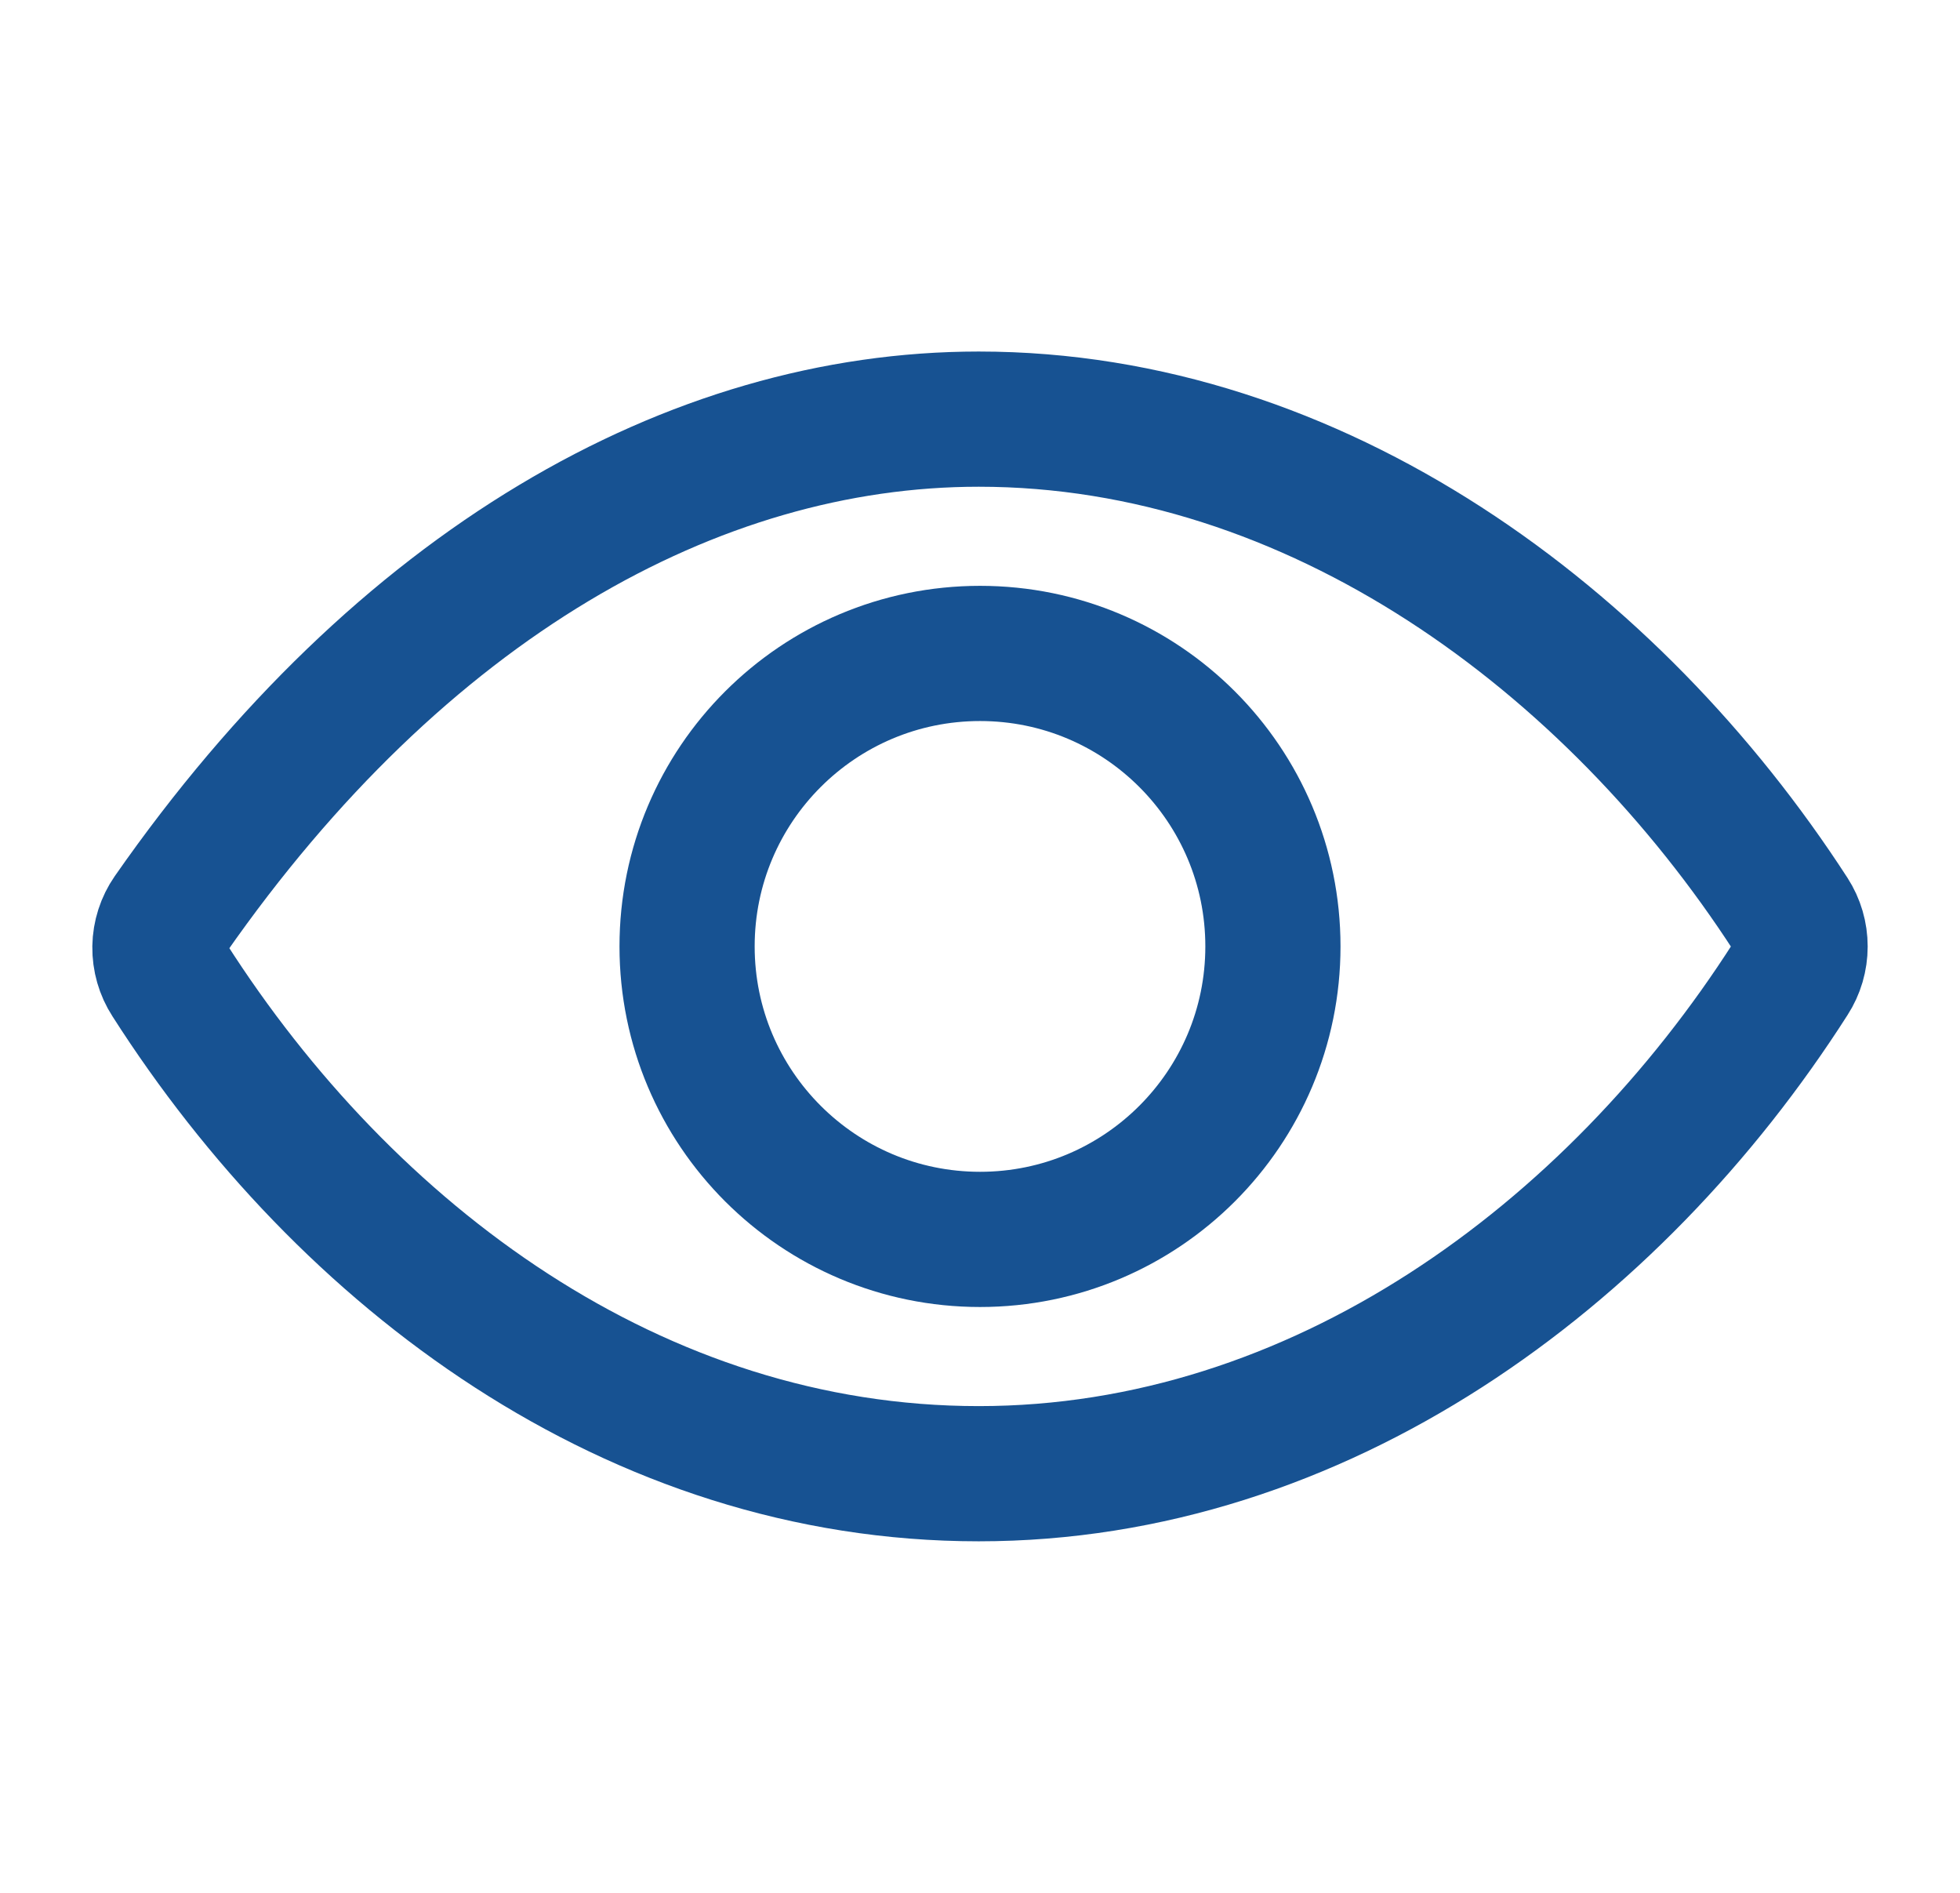
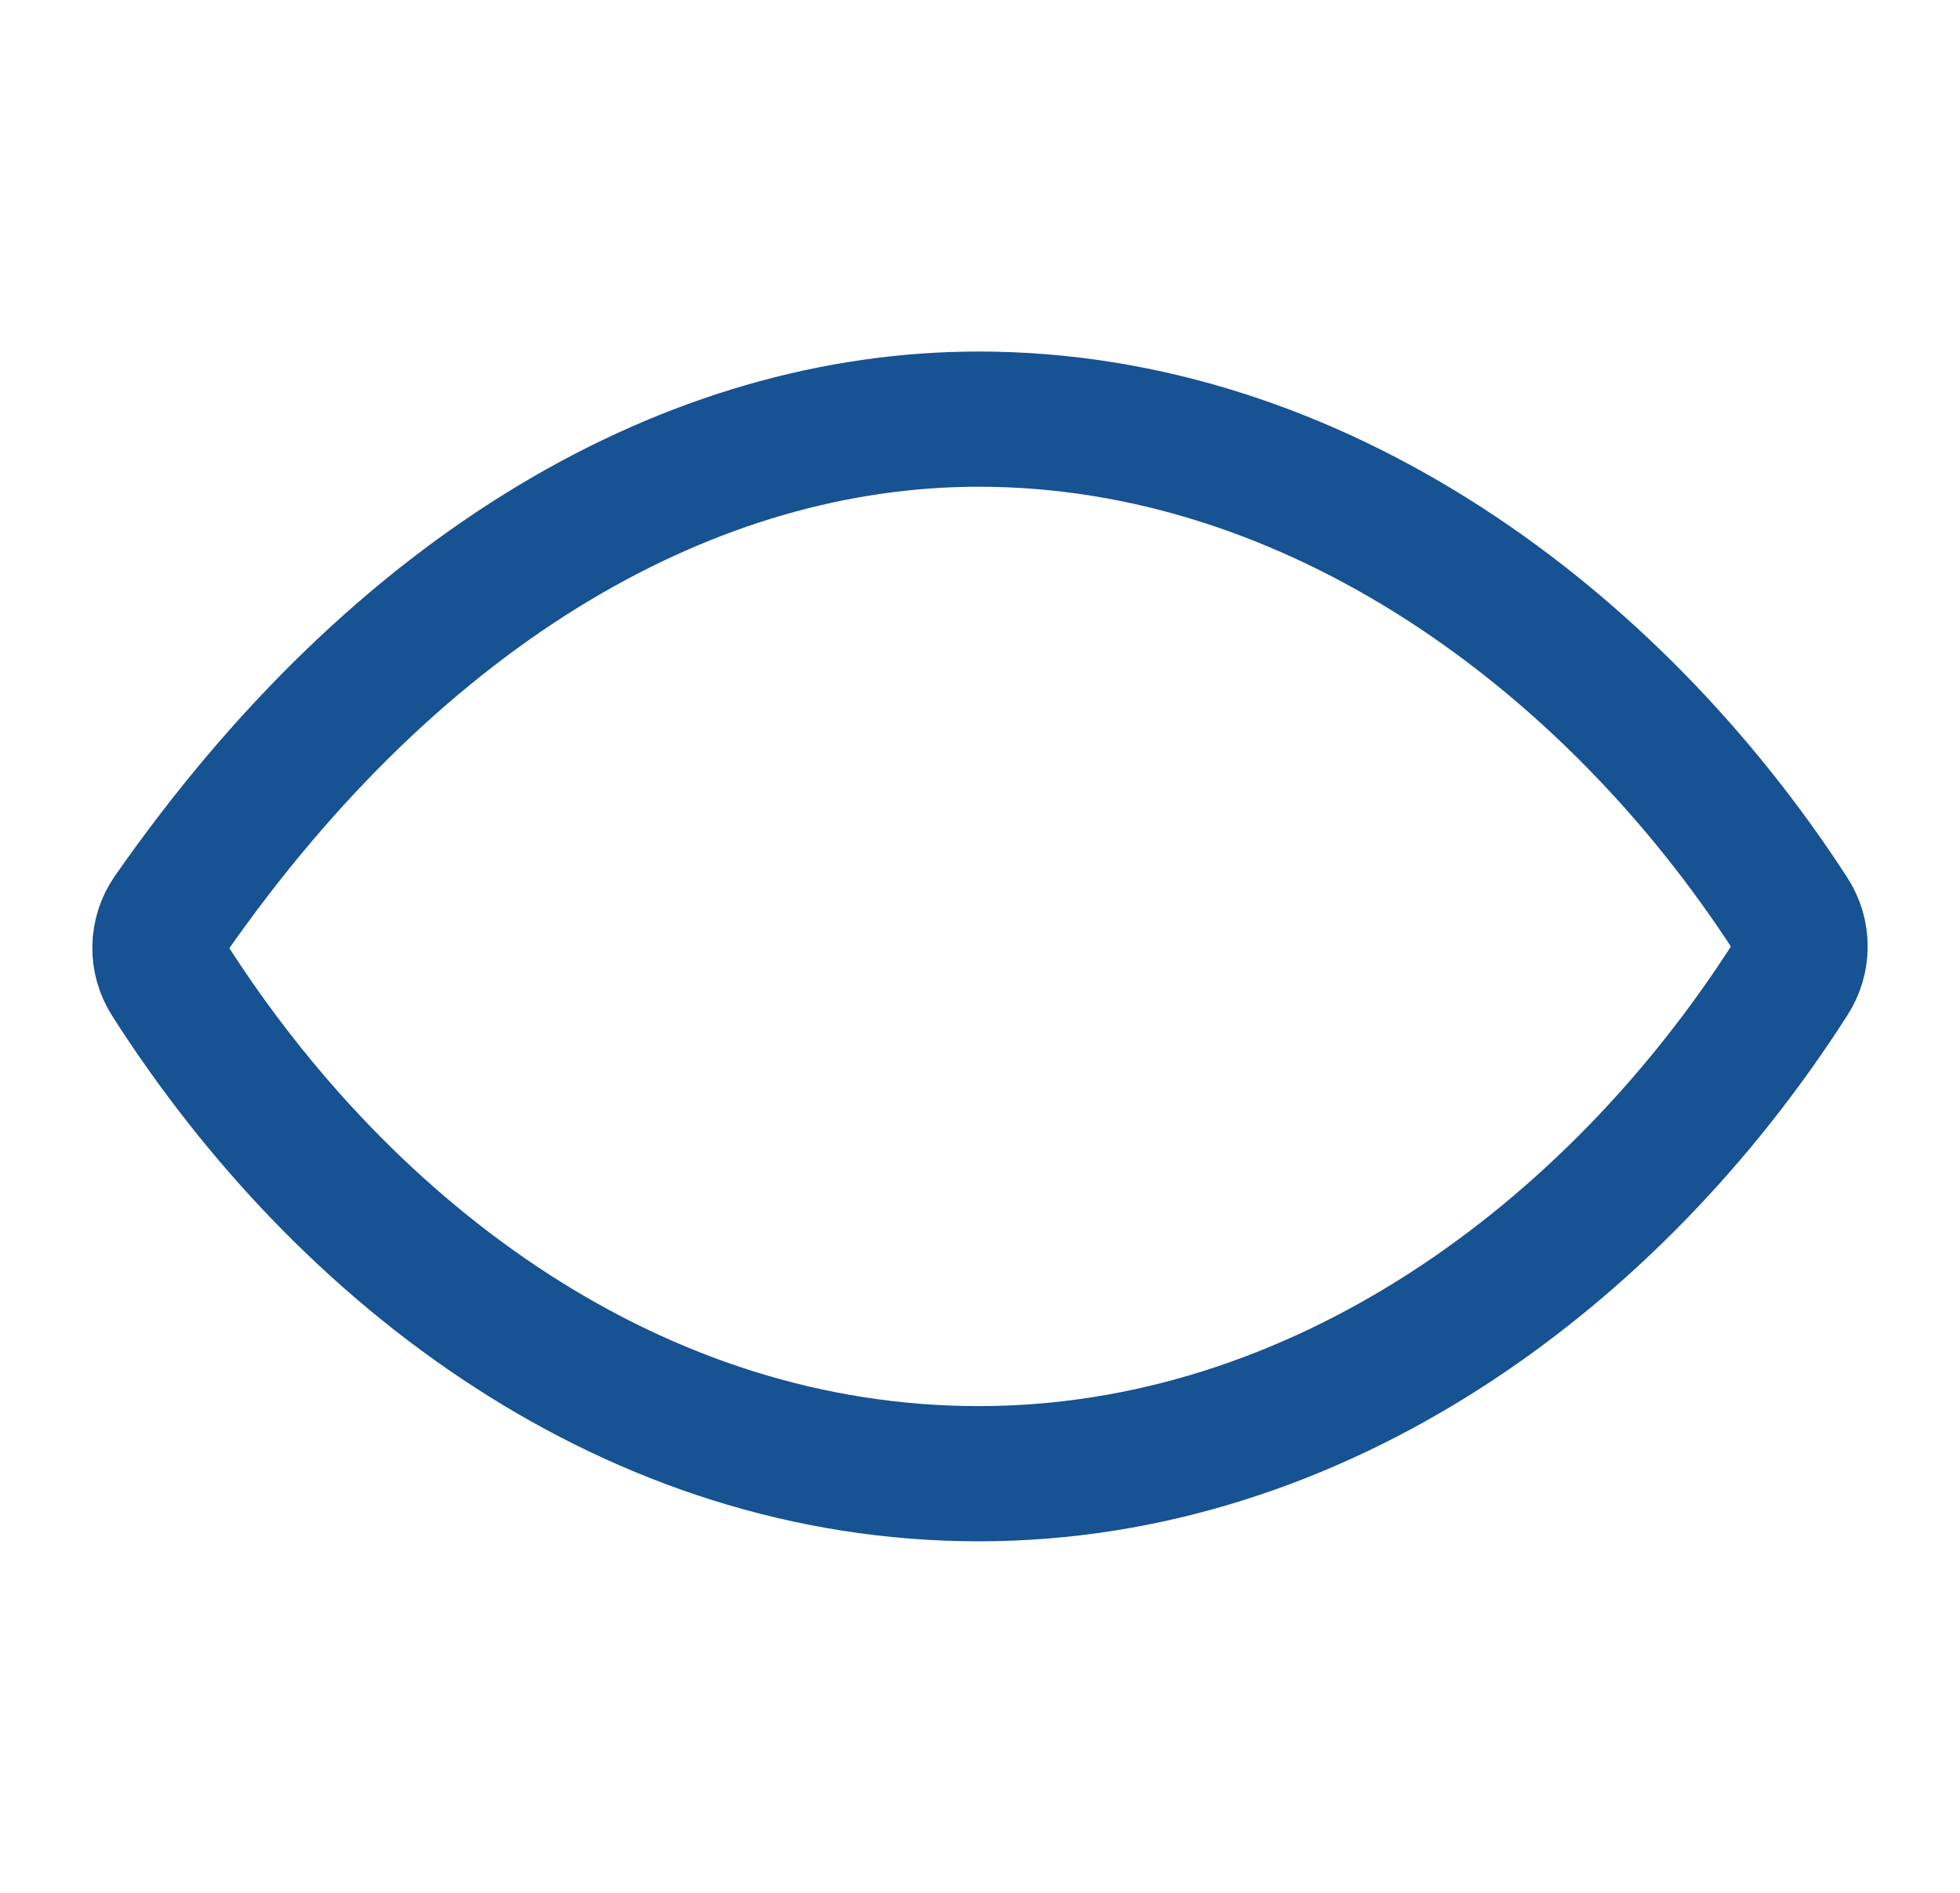
<svg xmlns="http://www.w3.org/2000/svg" width="29" height="28" viewBox="0 0 29 28" fill="none">
  <g id="eye">
    <path id="Vector" d="M14.481 6.2C10.259 6.2 5.929 8.643 2.52 13.53C2.422 13.671 2.369 13.838 2.366 14.009C2.364 14.181 2.412 14.349 2.505 14.493C5.124 18.593 9.397 21.8 14.481 21.8C19.51 21.8 23.87 18.584 26.495 14.474C26.586 14.333 26.634 14.169 26.634 14.001C26.634 13.833 26.586 13.669 26.495 13.528C23.864 9.465 19.472 6.2 14.481 6.2Z" stroke="#175292" stroke-width="2" stroke-linecap="round" stroke-linejoin="round" />
-     <path id="Vector_2" d="M14.501 18.334C16.894 18.334 18.834 16.393 18.834 14C18.834 11.606 16.894 9.666 14.501 9.666C12.107 9.666 10.166 11.606 10.166 14C10.166 16.393 12.107 18.334 14.501 18.334Z" stroke="#175292" stroke-width="2" stroke-miterlimit="10" />
  </g>
</svg>